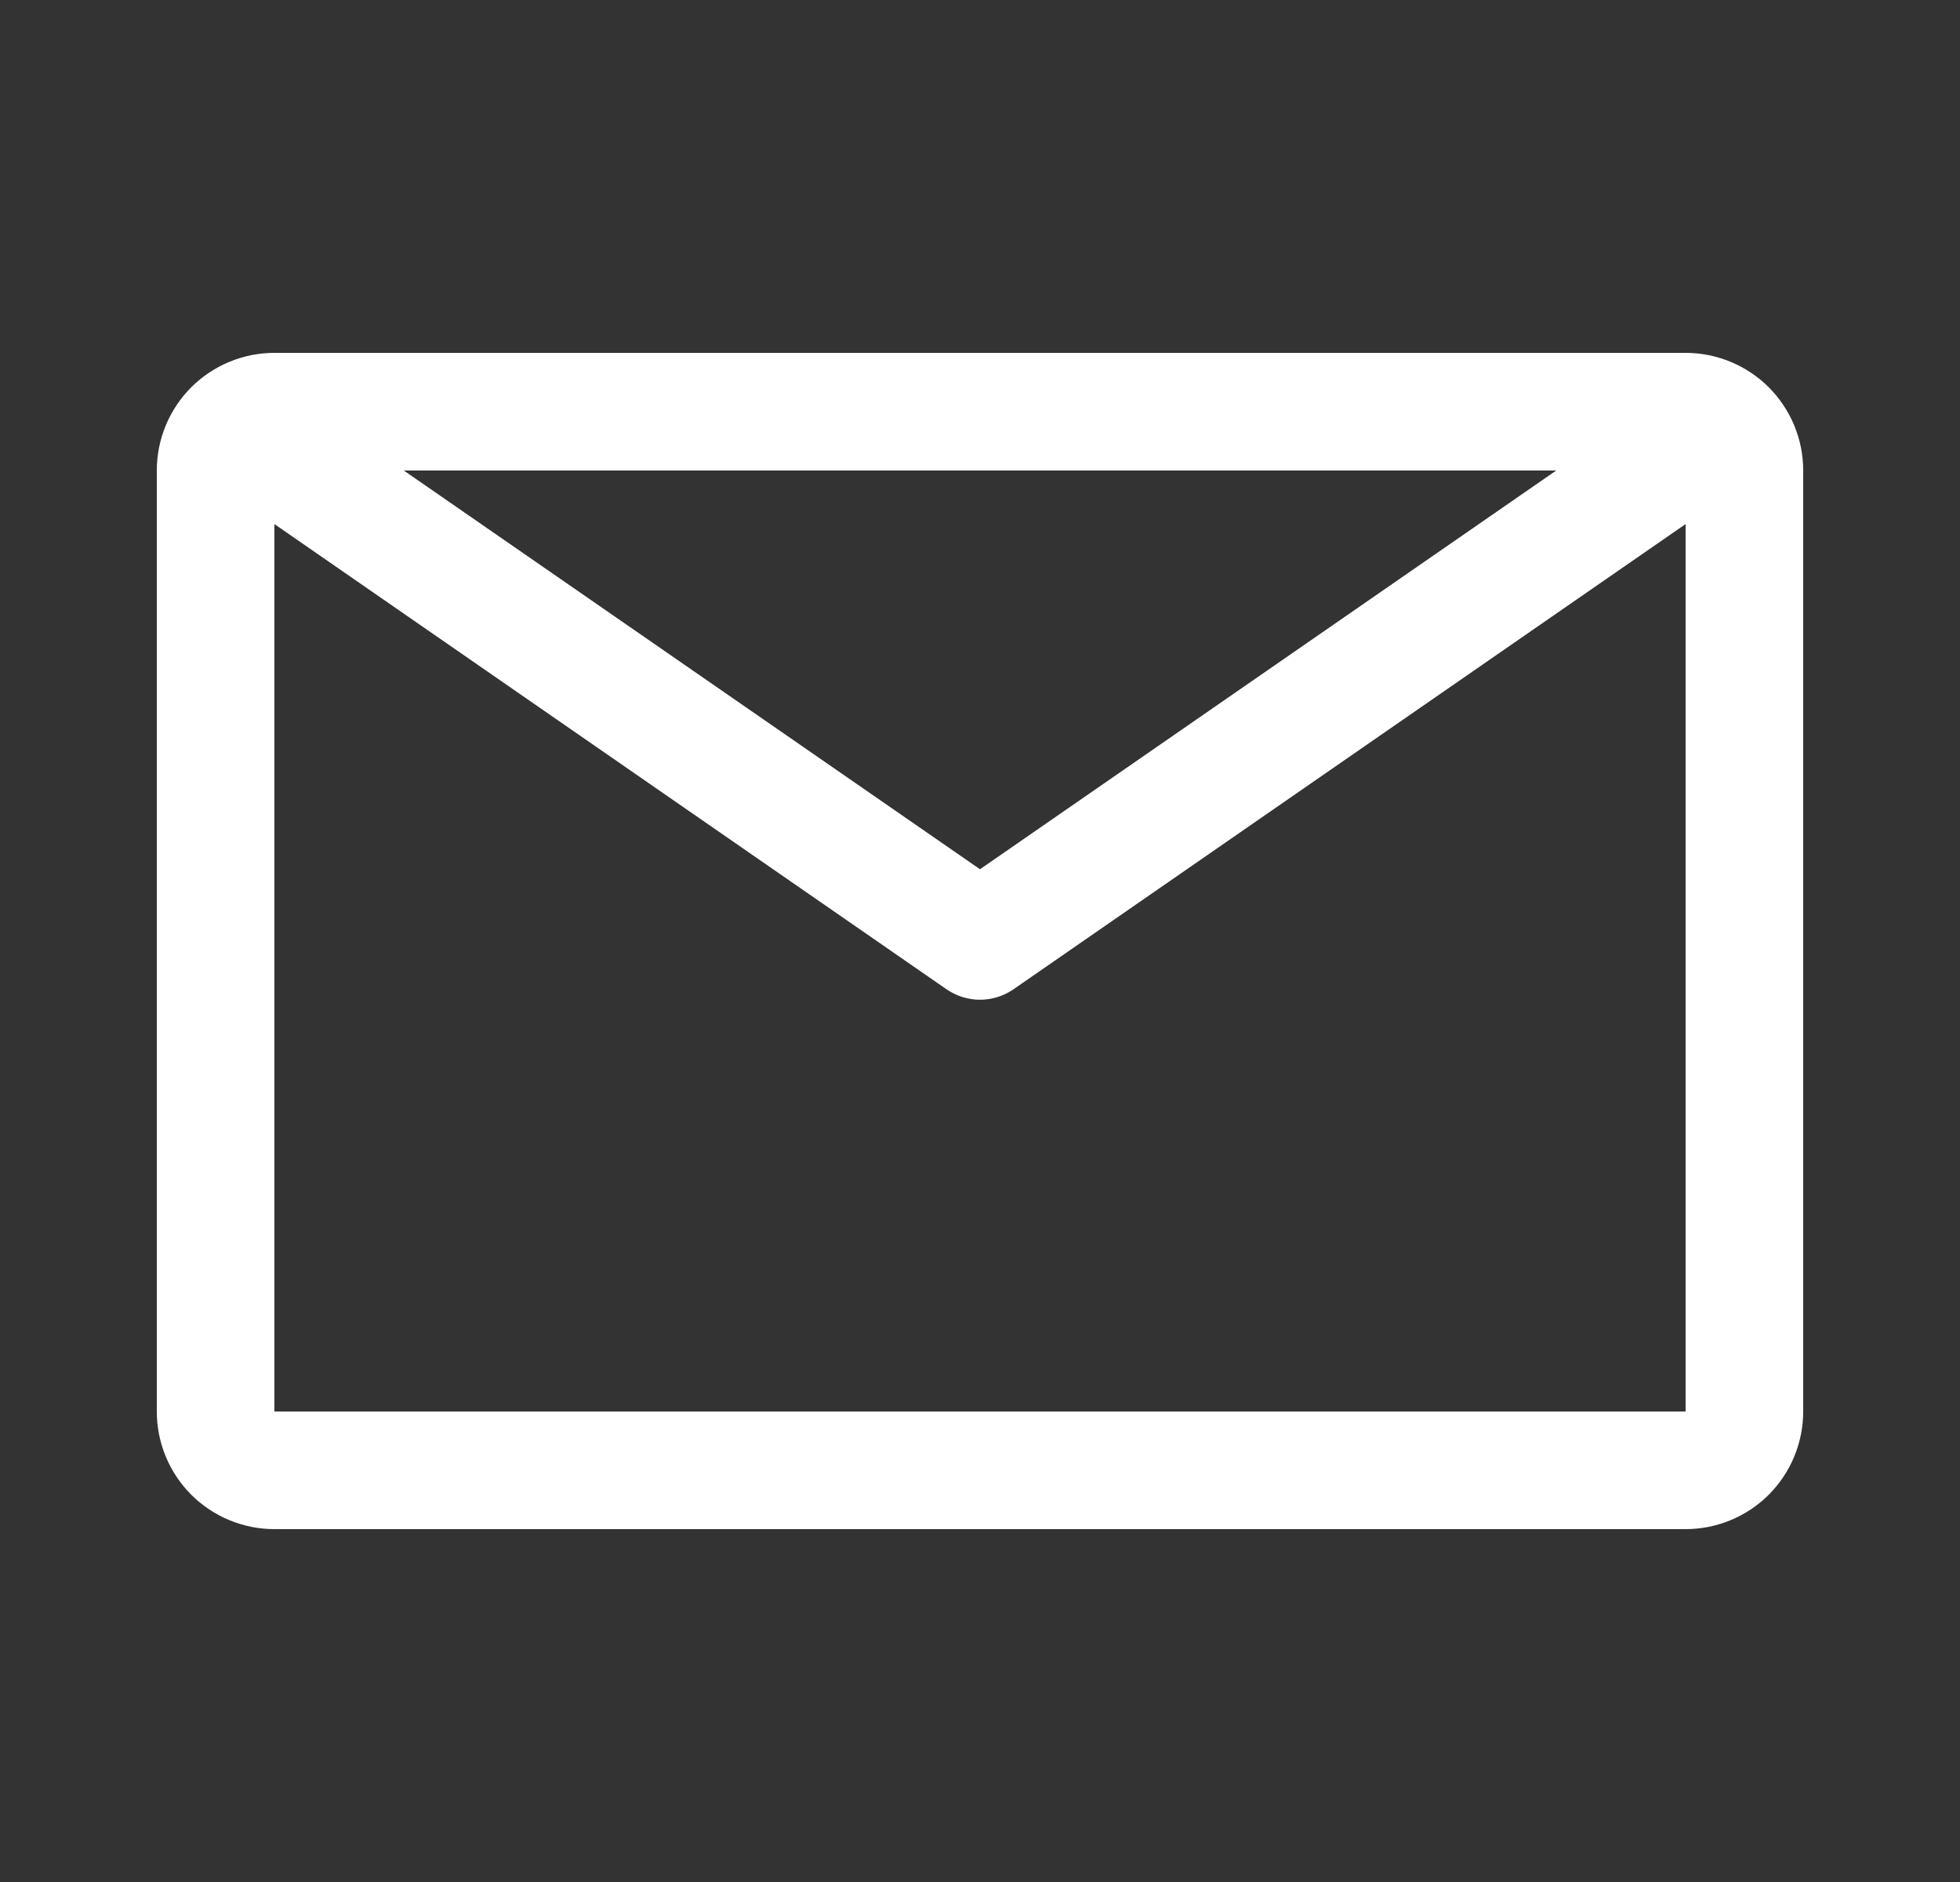
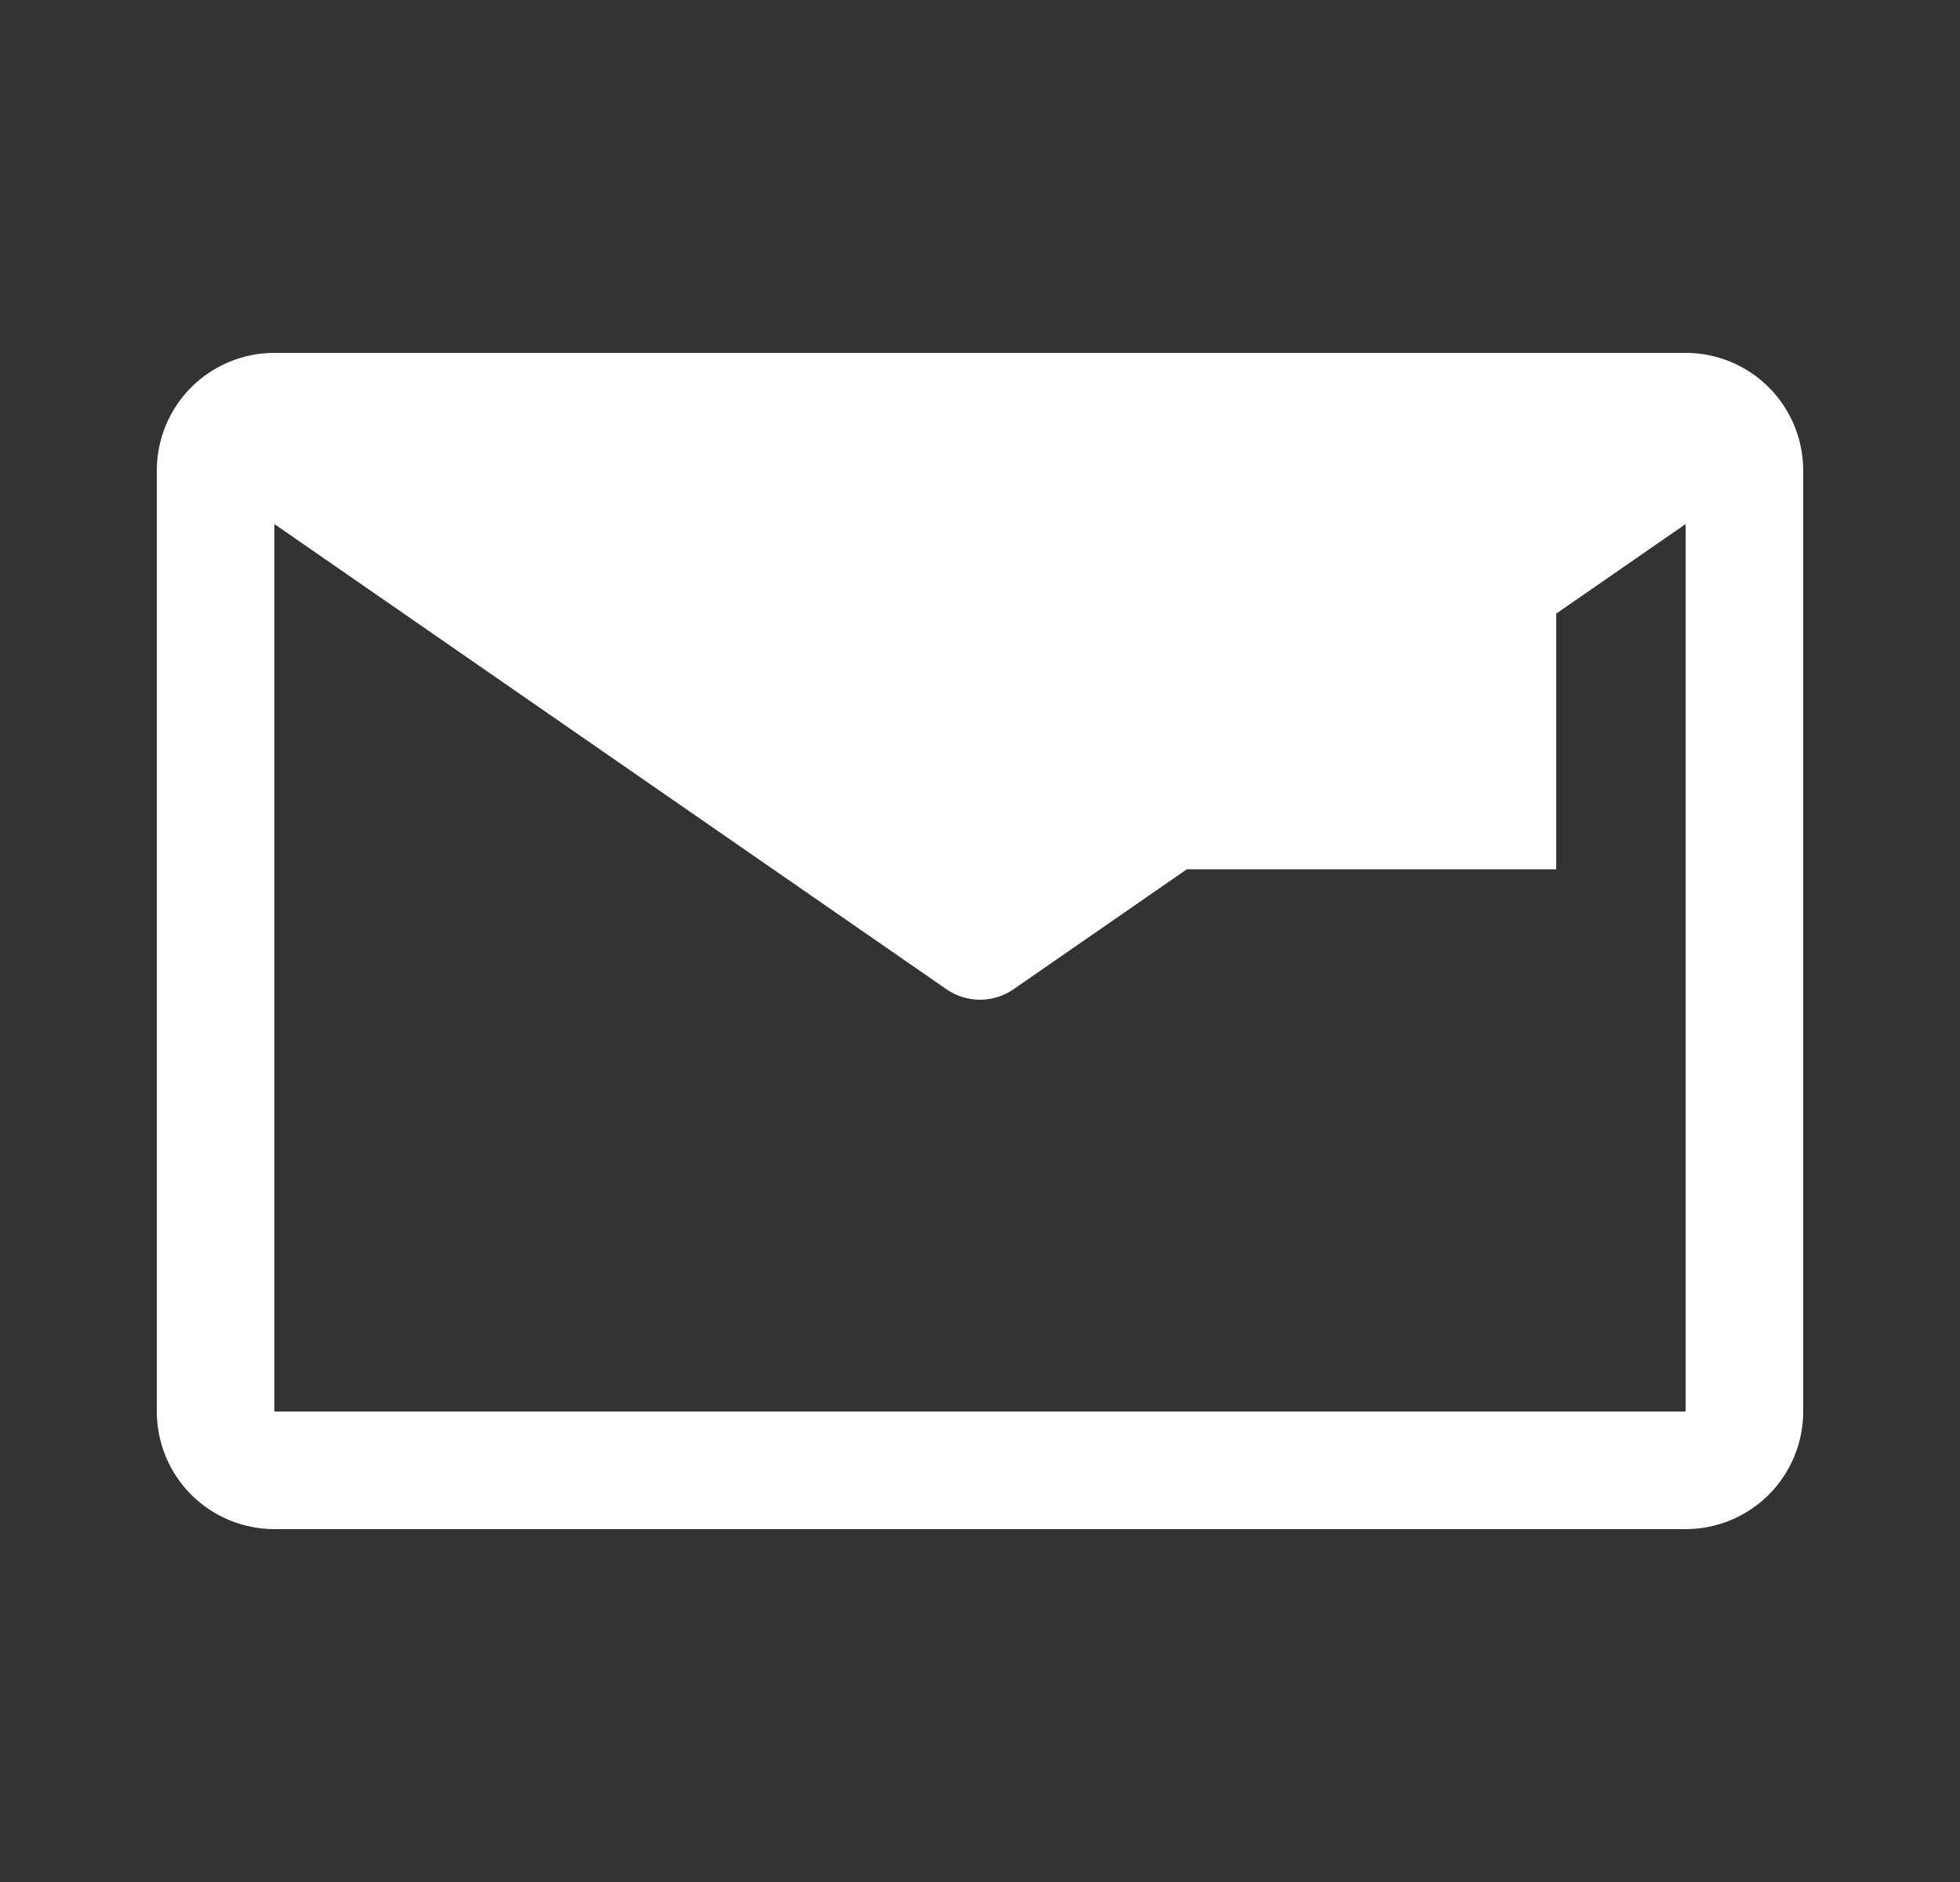
<svg xmlns="http://www.w3.org/2000/svg" width="25" height="24" viewBox="0 0 25 24" fill="none">
  <rect x="0" y="0" width="25" height="24" fill="#333333" stroke="none" />
  <g id="Email">
-     <path id="Vector" d="M21.5 4.5H3.5C3.102 4.5 2.721 4.658 2.439 4.939C2.158 5.221 2 5.602 2 6V18C2 18.398 2.158 18.779 2.439 19.061C2.721 19.342 3.102 19.5 3.5 19.5H21.5C21.898 19.5 22.279 19.342 22.561 19.061C22.842 18.779 23 18.398 23 18V6C23 5.602 22.842 5.221 22.561 4.939C22.279 4.658 21.898 4.5 21.5 4.5ZM19.85 6L12.5 11.085L5.15 6H19.85ZM3.5 18V6.683L12.072 12.615C12.198 12.702 12.347 12.749 12.5 12.749C12.653 12.749 12.802 12.702 12.928 12.615L21.5 6.683V18H3.5Z" fill="white" />
+     <path id="Vector" d="M21.5 4.5H3.5C3.102 4.5 2.721 4.658 2.439 4.939C2.158 5.221 2 5.602 2 6V18C2 18.398 2.158 18.779 2.439 19.061C2.721 19.342 3.102 19.5 3.5 19.5H21.5C21.898 19.5 22.279 19.342 22.561 19.061C22.842 18.779 23 18.398 23 18V6C23 5.602 22.842 5.221 22.561 4.939C22.279 4.658 21.898 4.5 21.5 4.5ZM19.85 6L12.5 11.085H19.85ZM3.5 18V6.683L12.072 12.615C12.198 12.702 12.347 12.749 12.5 12.749C12.653 12.749 12.802 12.702 12.928 12.615L21.5 6.683V18H3.5Z" fill="white" />
  </g>
</svg>